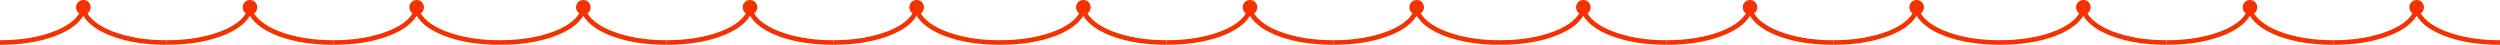
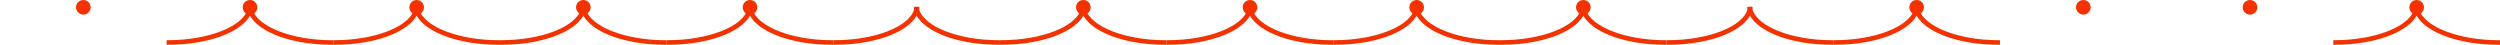
<svg xmlns="http://www.w3.org/2000/svg" id="_レイヤー_2" viewBox="0 0 920 16.49">
  <defs>
    <style>.cls-1{fill:#f33200;}.cls-2{isolation:isolate;}</style>
  </defs>
  <g id="_3">
    <g class="cls-2">
-       <path class="cls-1" d="m60.9,14.8c-14.72,0-27.36-4.9-29.32-11.29.02-.11.06-.21.08-.32l.02-.1.05-.42-.36-.06-.04-.2-.66.09-.32-.05h-.35s-.03.15-.03.15h-.02s-.39.09-.39.09l.1.38v.08c.03.11.07.22.09.33C27.88,9.87,15.21,14.8.44,14.8h-.44v1.69h.44c14.41,0,26.59-4.36,30.23-10.69,3.65,6.34,15.82,10.69,30.23,10.69h.44v-1.69h-.44Z" />
      <circle class="cls-1" cx="30.67" cy="2.69" r="2.69" />
    </g>
    <g class="cls-2">
      <path class="cls-1" d="m122.23,14.8c-14.72,0-27.36-4.9-29.32-11.29.02-.11.06-.21.08-.32l.02-.1.05-.42-.36-.06-.04-.2-.66.09-.32-.05h-.35s-.03.15-.03.15h-.02s-.39.09-.39.09l.1.38v.08c.03.11.07.22.09.33-1.87,6.38-14.54,11.31-29.32,11.31h-.44v1.69h.44c14.41,0,26.59-4.36,30.23-10.69,3.65,6.34,15.82,10.69,30.23,10.69h.44v-1.69h-.44Z" />
      <circle class="cls-1" cx="92" cy="2.69" r="2.69" />
    </g>
    <g class="cls-2">
      <path class="cls-1" d="m183.56,14.8c-14.72,0-27.36-4.9-29.32-11.29.02-.11.06-.21.08-.32l.02-.1.05-.42-.36-.06-.04-.2-.66.09-.32-.05h-.35s-.03.15-.03.15h-.02s-.39.09-.39.09l.1.38v.08c.03.11.07.22.09.33-1.87,6.38-14.54,11.31-29.32,11.31h-.44v1.69h.44c14.41,0,26.59-4.36,30.23-10.69,3.65,6.34,15.82,10.69,30.23,10.69h.44v-1.69h-.44Z" />
      <circle class="cls-1" cx="153.33" cy="2.69" r="2.69" />
    </g>
    <g class="cls-2">
      <path class="cls-1" d="m244.9,14.8c-14.72,0-27.36-4.9-29.32-11.29.02-.11.06-.21.08-.32l.02-.1.05-.42-.36-.06-.04-.2-.66.09-.32-.05h-.35s-.03.15-.03.15h-.02s-.39.09-.39.09l.1.38v.08c.03.11.07.22.09.33-1.87,6.38-14.54,11.31-29.32,11.31h-.44v1.69h.44c14.41,0,26.59-4.36,30.23-10.69,3.65,6.34,15.82,10.69,30.23,10.69h.44v-1.69h-.44Z" />
      <circle class="cls-1" cx="214.67" cy="2.69" r="2.69" />
    </g>
    <g class="cls-2">
      <path class="cls-1" d="m306.23,14.8c-14.72,0-27.36-4.9-29.32-11.29.02-.11.06-.21.08-.32l.02-.1.05-.42-.36-.06-.04-.2-.66.09-.32-.05h-.35s-.03.15-.03.15h-.02s-.39.09-.39.09l.1.38v.08c.03.11.07.22.09.33-1.87,6.38-14.54,11.31-29.32,11.31h-.44v1.69h.44c14.41,0,26.59-4.36,30.23-10.69,3.65,6.34,15.82,10.69,30.23,10.69h.44v-1.69h-.44Z" />
      <circle class="cls-1" cx="276" cy="2.69" r="2.69" />
    </g>
    <g class="cls-2">
      <path class="cls-1" d="m367.56,14.8c-14.72,0-27.36-4.9-29.32-11.29.02-.11.06-.21.08-.32l.02-.1.05-.42-.36-.06-.04-.2-.66.09-.32-.05h-.35s-.03.15-.03.15h-.02s-.39.09-.39.09l.1.38v.08c.03.11.07.22.09.33-1.87,6.38-14.54,11.31-29.32,11.31h-.44v1.69h.44c14.41,0,26.59-4.36,30.23-10.69,3.65,6.34,15.82,10.69,30.23,10.69h.44v-1.69h-.44Z" />
-       <circle class="cls-1" cx="337.33" cy="2.69" r="2.69" />
    </g>
    <g class="cls-2">
      <path class="cls-1" d="m428.9,14.8c-14.72,0-27.36-4.9-29.32-11.29.02-.11.06-.21.08-.32l.02-.1.05-.42-.36-.06-.04-.2-.66.09-.32-.05h-.35s-.03.15-.03.15h-.02s-.39.09-.39.09l.1.38v.08c.03.11.07.22.09.33-1.87,6.38-14.54,11.31-29.32,11.31h-.44v1.69h.44c14.41,0,26.59-4.36,30.23-10.69,3.65,6.34,15.82,10.69,30.23,10.69h.44v-1.69h-.44Z" />
      <circle class="cls-1" cx="398.67" cy="2.69" r="2.69" />
    </g>
    <g class="cls-2">
      <path class="cls-1" d="m490.23,14.8c-14.72,0-27.36-4.9-29.32-11.29.02-.11.06-.21.08-.32l.02-.1.05-.42-.36-.06-.04-.2-.66.09-.32-.05h-.35s-.03.15-.03.15h-.02s-.39.09-.39.09l.1.38v.08c.03.11.07.22.09.33-1.87,6.38-14.54,11.31-29.32,11.31h-.44v1.69h.44c14.41,0,26.59-4.36,30.23-10.69,3.65,6.34,15.82,10.69,30.23,10.69h.44v-1.69h-.44Z" />
      <circle class="cls-1" cx="460" cy="2.69" r="2.69" />
    </g>
    <g class="cls-2">
      <path class="cls-1" d="m551.56,14.8c-14.72,0-27.36-4.9-29.32-11.29.02-.11.06-.21.08-.32l.02-.1.05-.42-.36-.06-.04-.2-.66.09-.32-.05h-.35s-.03.15-.03.15h-.02s-.39.09-.39.09l.1.38v.08c.03.11.07.22.09.33-1.87,6.38-14.54,11.31-29.32,11.31h-.44v1.69h.44c14.41,0,26.59-4.36,30.23-10.69,3.65,6.34,15.82,10.69,30.23,10.69h.44v-1.69h-.44Z" />
      <circle class="cls-1" cx="521.33" cy="2.69" r="2.69" />
    </g>
    <g class="cls-2">
      <path class="cls-1" d="m612.9,14.8c-14.72,0-27.36-4.9-29.32-11.29.02-.11.06-.21.08-.32l.02-.1.05-.42-.36-.06-.04-.2-.66.09-.32-.05h-.35s-.03.15-.03.15h-.02s-.39.09-.39.09l.1.38v.08c.03.11.07.22.09.33-1.87,6.38-14.54,11.31-29.32,11.31h-.44v1.69h.44c14.41,0,26.59-4.36,30.23-10.69,3.65,6.34,15.82,10.69,30.23,10.69h.44v-1.69h-.44Z" />
      <circle class="cls-1" cx="582.67" cy="2.69" r="2.69" />
    </g>
    <g class="cls-2">
      <path class="cls-1" d="m674.23,14.8c-14.72,0-27.36-4.9-29.32-11.29.02-.11.06-.21.08-.32l.02-.1.05-.42-.36-.06-.04-.2-.66.09-.32-.05h-.35s-.03.15-.03.15h-.02s-.39.09-.39.09l.1.38v.08c.03.11.07.22.09.33-1.87,6.38-14.54,11.31-29.32,11.31h-.44v1.69h.44c14.41,0,26.59-4.36,30.23-10.69,3.65,6.34,15.82,10.69,30.23,10.69h.44v-1.69h-.44Z" />
-       <circle class="cls-1" cx="644" cy="2.69" r="2.69" />
    </g>
    <g class="cls-2">
      <path class="cls-1" d="m735.56,14.8c-14.72,0-27.36-4.9-29.32-11.29.02-.11.06-.21.08-.32l.02-.1.05-.42-.36-.06-.04-.2-.66.09-.32-.05h-.35s-.03.15-.03.15h-.02s-.39.09-.39.09l.1.38v.08c.03.11.07.22.09.33-1.87,6.38-14.54,11.31-29.32,11.31h-.44v1.69h.44c14.41,0,26.59-4.36,30.23-10.69,3.65,6.34,15.82,10.69,30.23,10.69h.44v-1.69h-.44Z" />
      <circle class="cls-1" cx="705.33" cy="2.69" r="2.69" />
    </g>
    <g class="cls-2">
-       <path class="cls-1" d="m796.9,14.8c-14.72,0-27.36-4.9-29.32-11.29.02-.11.06-.21.08-.32l.02-.1.05-.42-.36-.06-.04-.2-.66.09-.32-.05h-.35s-.03.15-.03.15h-.02s-.39.09-.39.09l.1.38v.08c.03.11.07.22.09.33-1.87,6.38-14.54,11.31-29.32,11.31h-.44v1.69h.44c14.41,0,26.59-4.36,30.23-10.69,3.65,6.34,15.82,10.69,30.23,10.69h.44v-1.69h-.44Z" />
      <circle class="cls-1" cx="766.67" cy="2.69" r="2.69" />
    </g>
    <g class="cls-2">
-       <path class="cls-1" d="m858.23,14.8c-14.72,0-27.36-4.9-29.32-11.29.02-.11.06-.21.08-.32l.02-.1.05-.42-.36-.06-.04-.2-.66.09-.32-.05h-.35s-.03.15-.03.15h-.02s-.39.09-.39.09l.1.38v.08c.03.11.07.22.09.33-1.87,6.38-14.54,11.31-29.32,11.31h-.44v1.69h.44c14.41,0,26.59-4.36,30.23-10.69,3.65,6.34,15.82,10.69,30.23,10.69h.44v-1.69h-.44Z" />
      <circle class="cls-1" cx="828" cy="2.69" r="2.69" />
    </g>
    <g class="cls-2">
      <path class="cls-1" d="m919.56,14.8c-14.72,0-27.36-4.9-29.32-11.29.02-.11.06-.21.08-.32l.02-.1.05-.42-.36-.06-.04-.2-.66.09-.32-.05h-.35s-.03.15-.03.15h-.02s-.39.09-.39.09l.1.38v.08c.03.11.07.22.09.33-1.87,6.38-14.54,11.31-29.32,11.31h-.44v1.69h.44c14.41,0,26.59-4.36,30.23-10.69,3.65,6.34,15.82,10.69,30.23,10.69h.44v-1.69h-.44Z" />
      <circle class="cls-1" cx="889.33" cy="2.69" r="2.69" />
    </g>
  </g>
</svg>